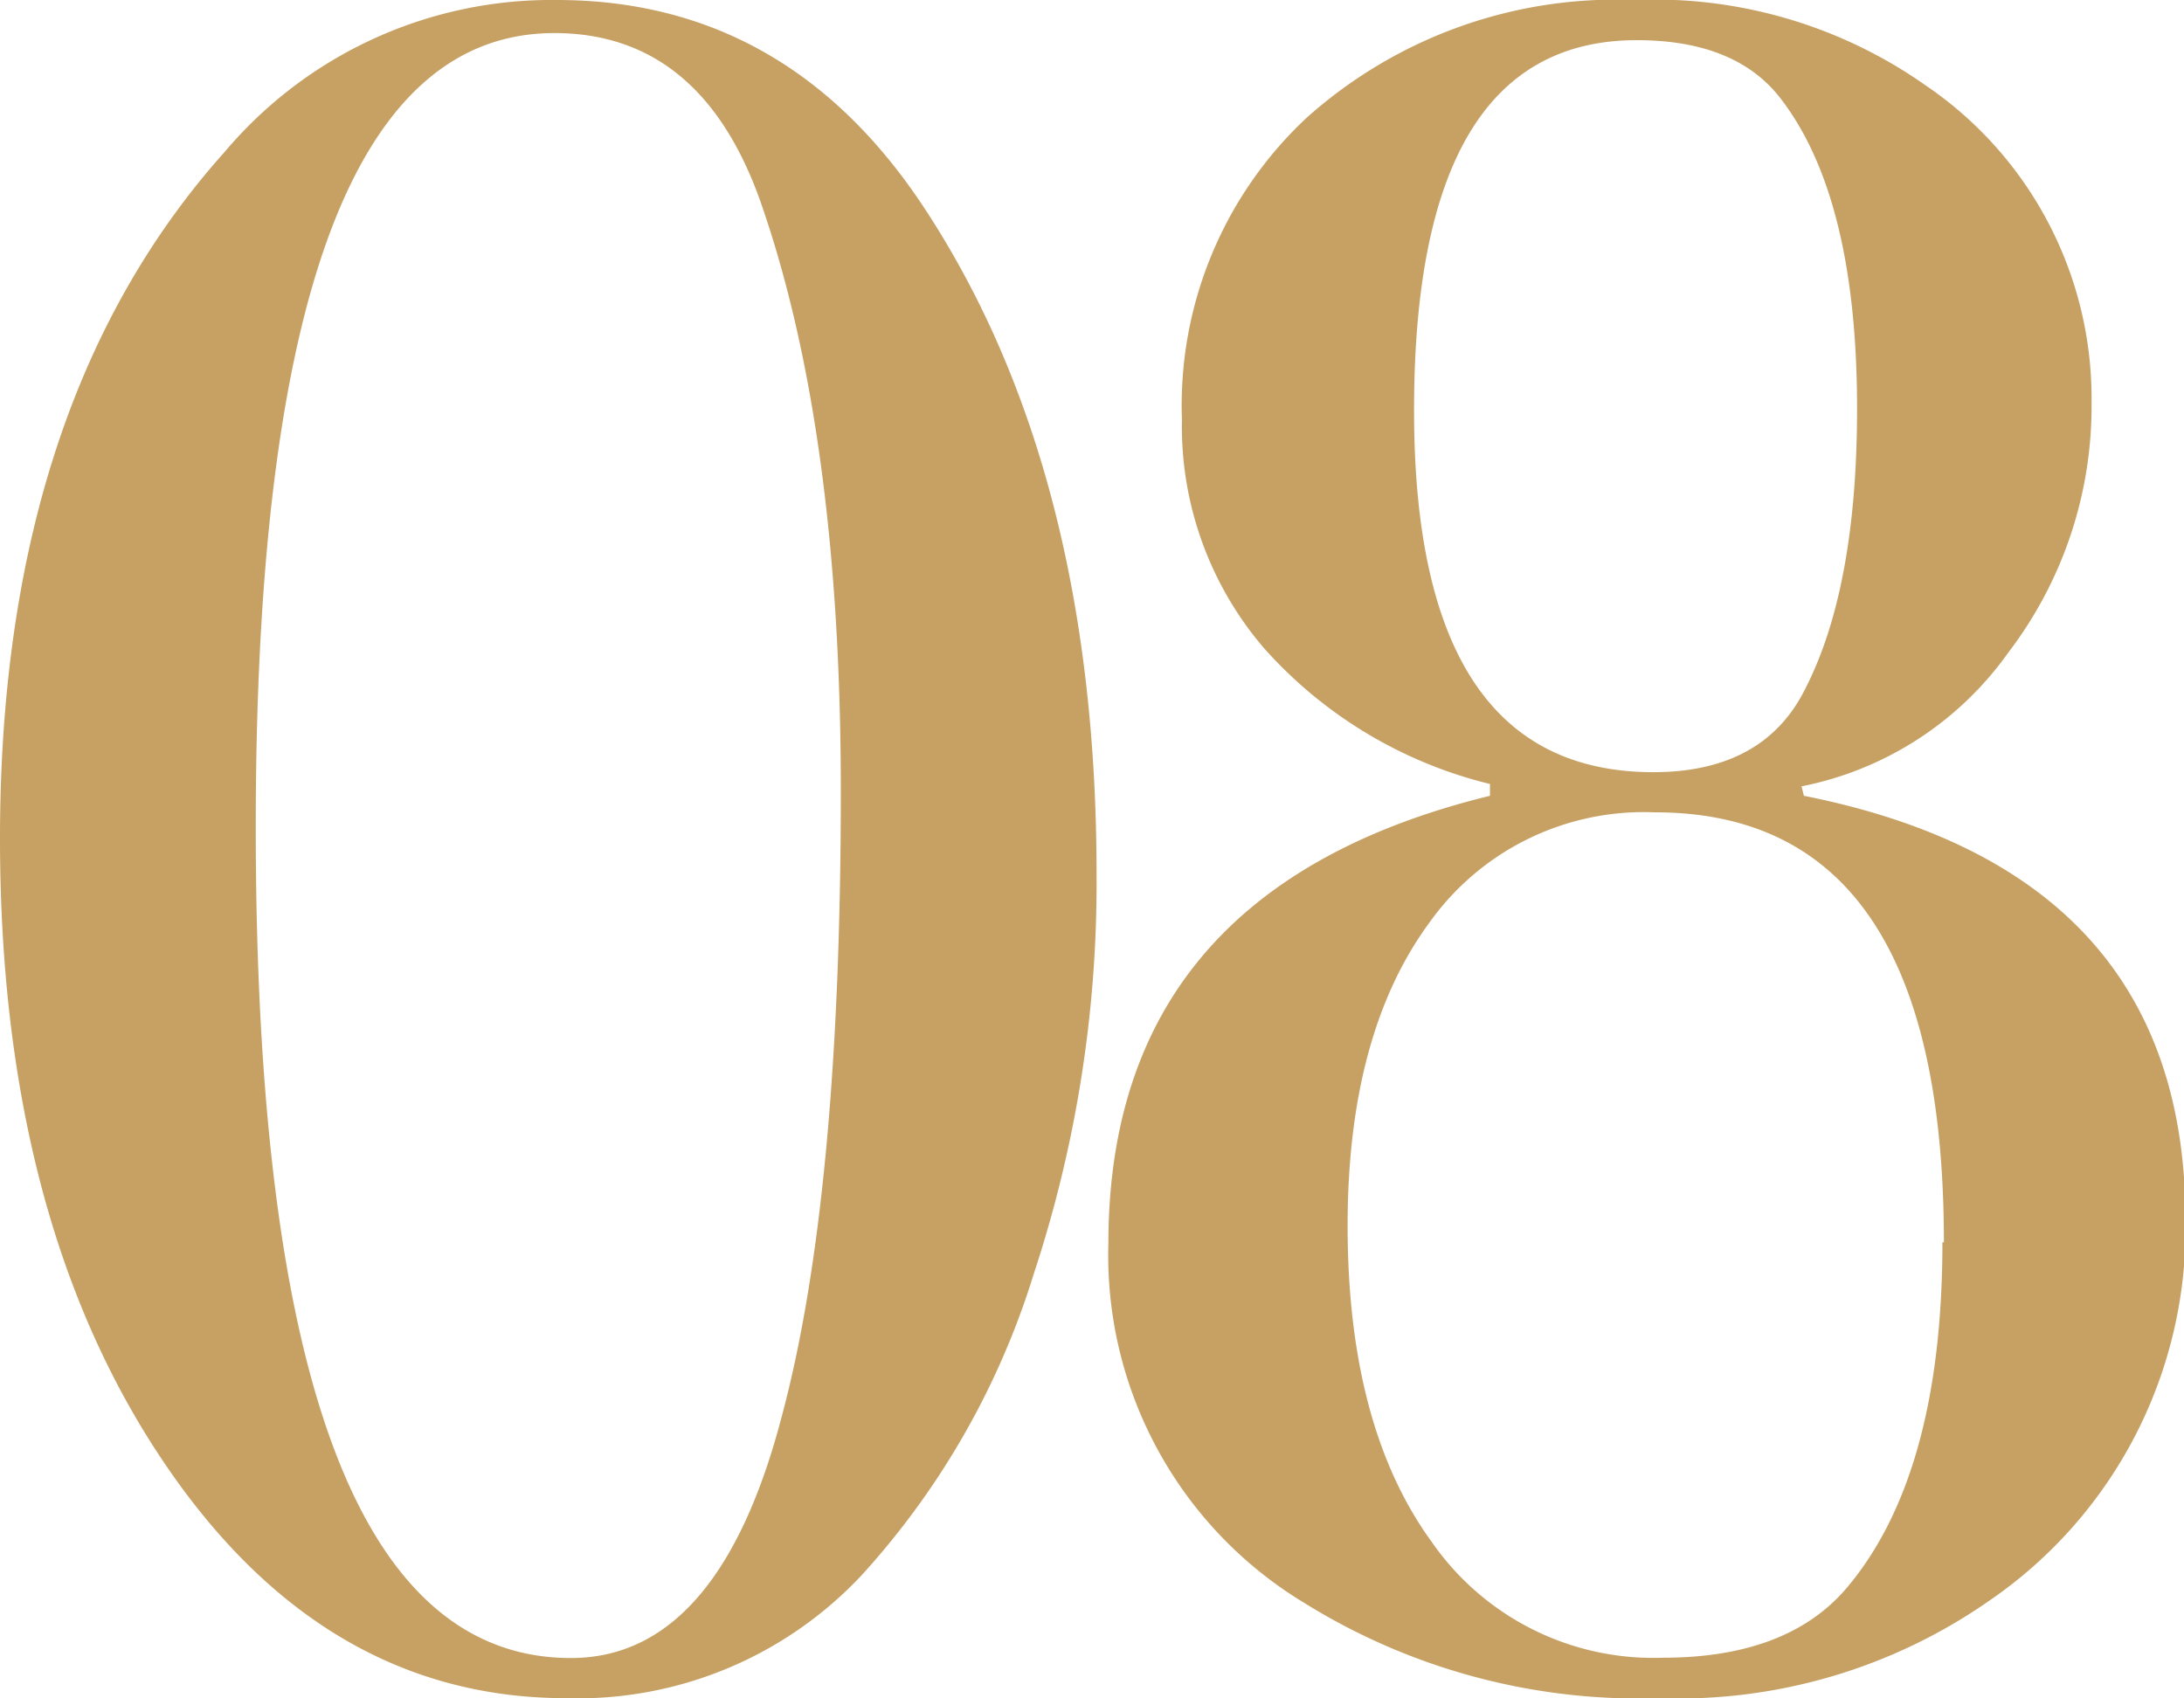
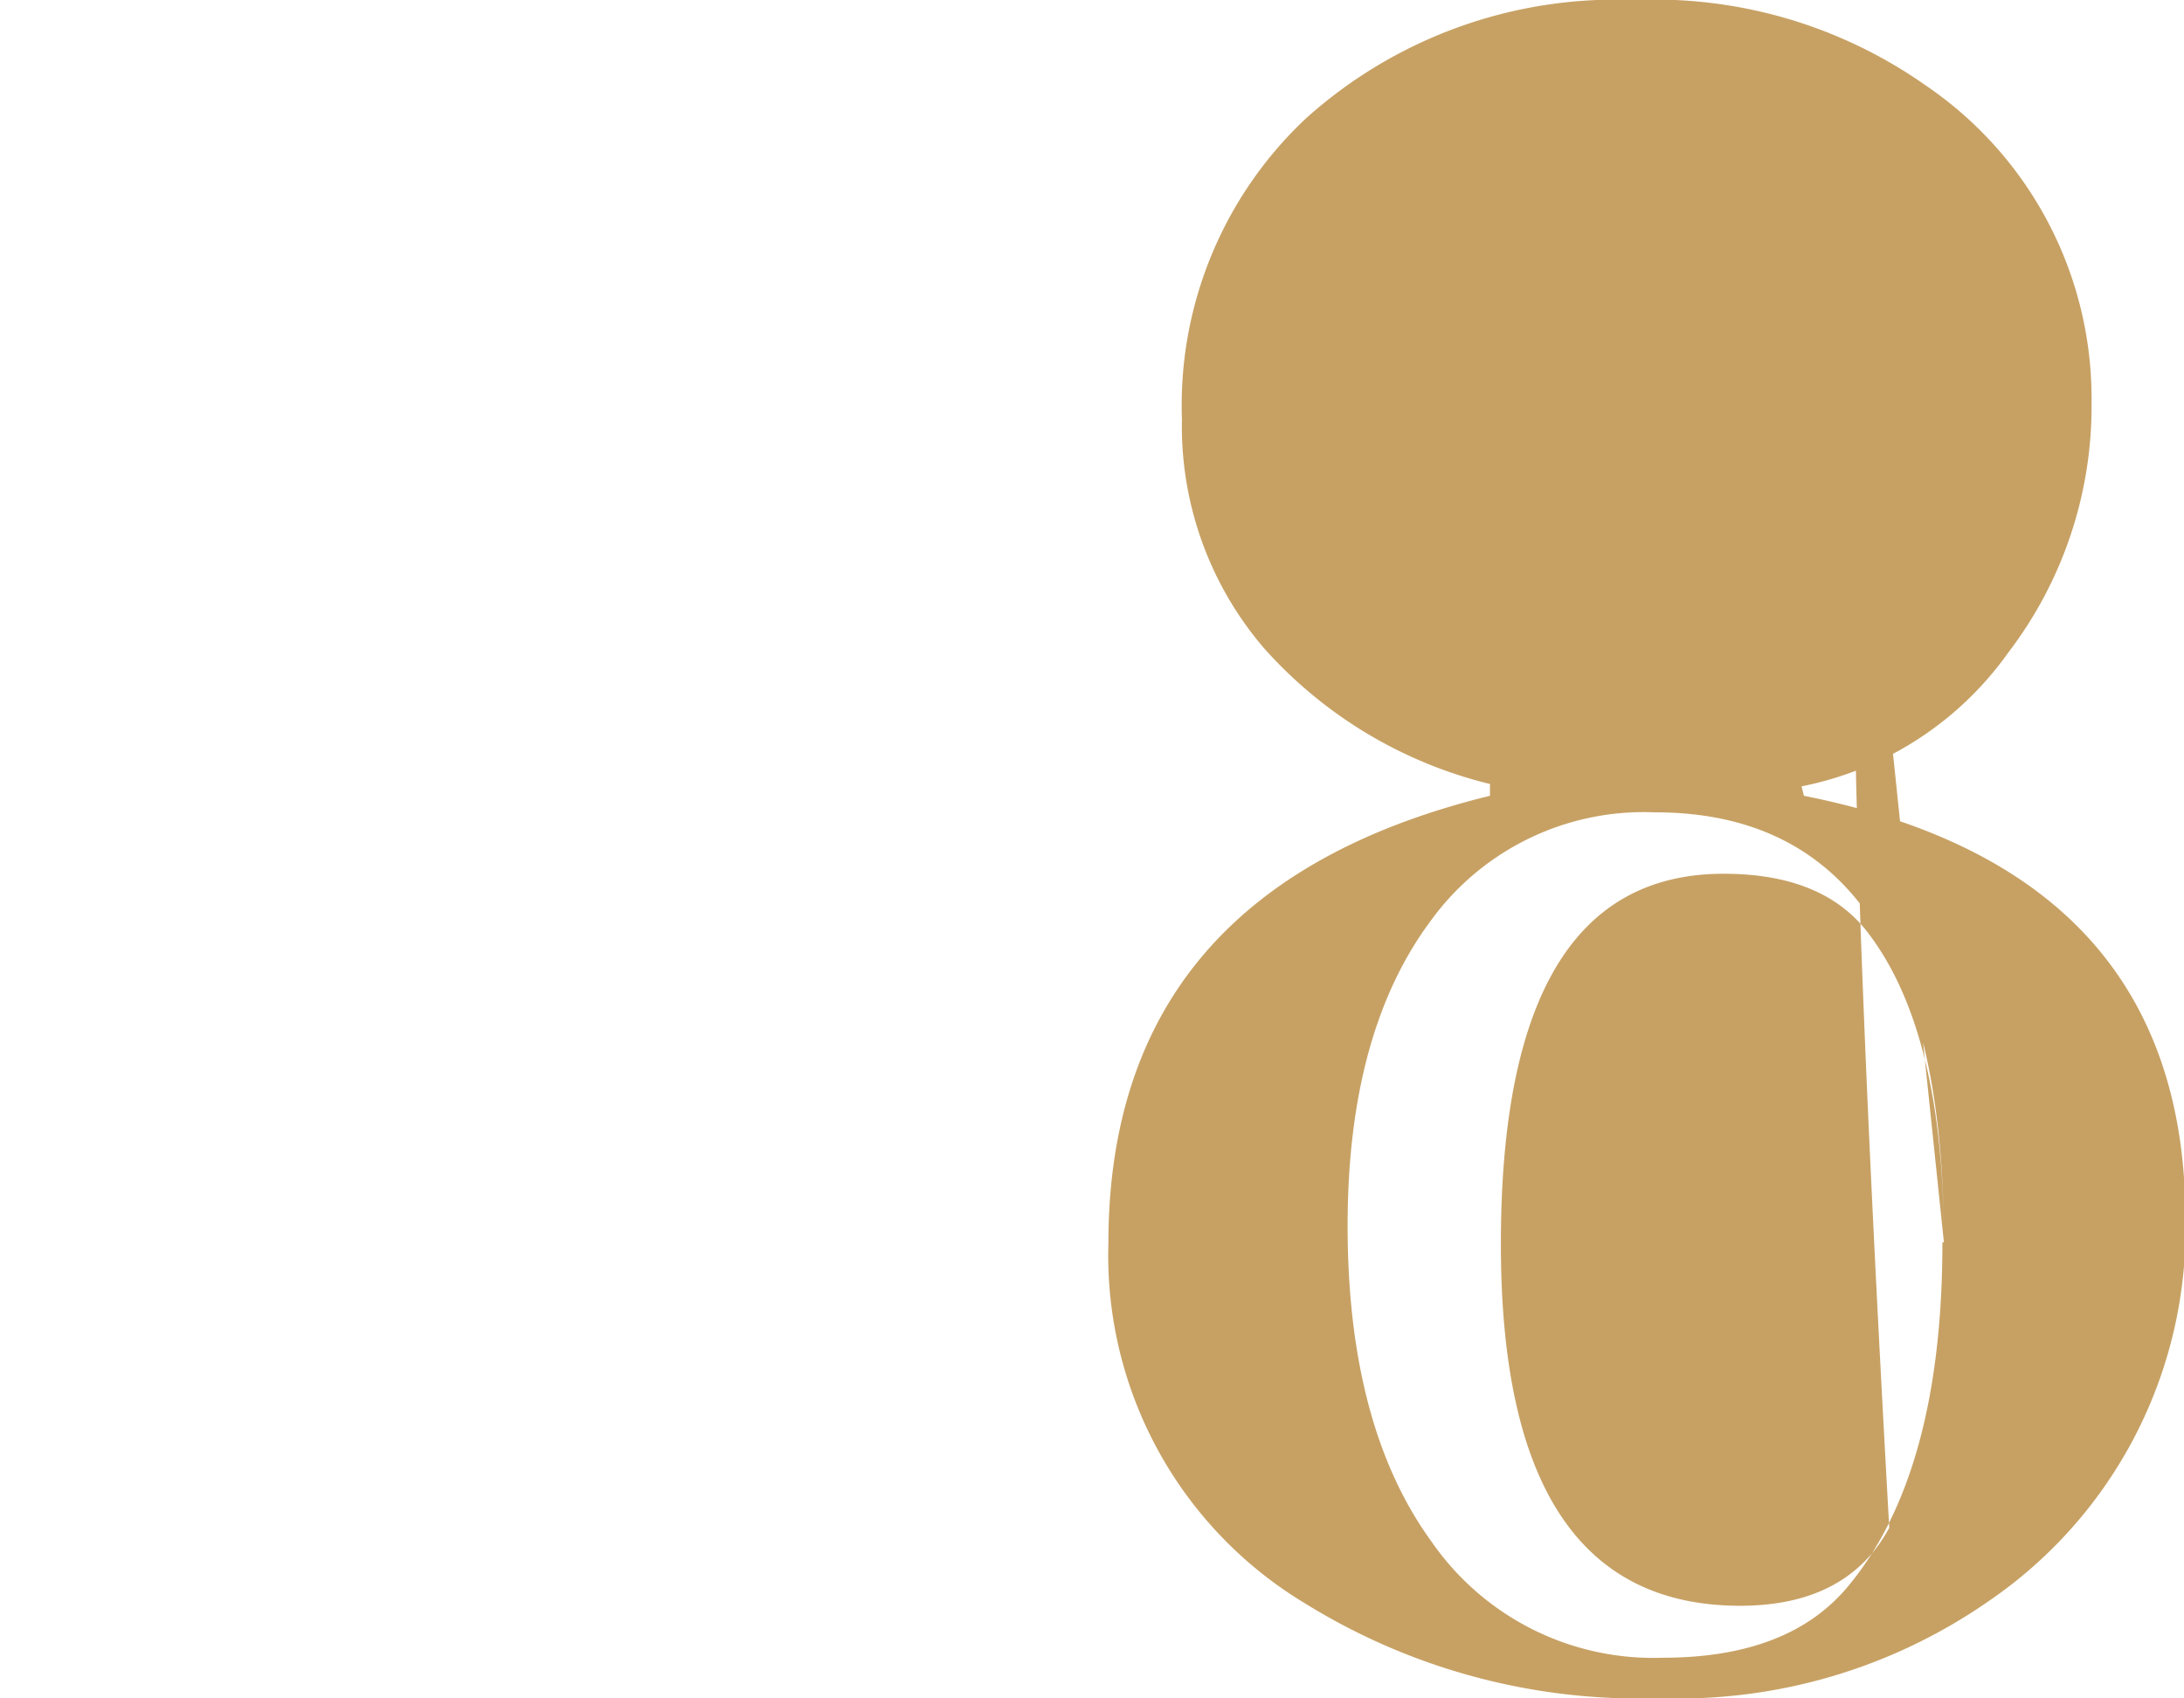
<svg xmlns="http://www.w3.org/2000/svg" viewBox="0 0 73.95 57.51">
  <defs>
    <style>.cls-1{fill:#c7a164;}</style>
  </defs>
  <g id="レイヤー_2" data-name="レイヤー 2">
    <g id="layout">
-       <path class="cls-1" d="M37.13,29.68A42.23,42.23,0,0,1,35,43.15a26.9,26.9,0,0,1-5.82,10.19,13.17,13.17,0,0,1-10,4.17q-8.34,0-13.76-8.18T0,28.39Q0,13.63,7.62,5.13A14.47,14.47,0,0,1,18.85,0q7.86,0,12.51,7.14Q37.14,16,37.13,29.68Zm-8.66-2.89q0-12-2.64-19.73-2-5.94-7.06-5.94Q8.66,1.12,8.66,28q0,28.15,10.67,28.15,5,0,7.14-8.18Q28.47,40.51,28.47,26.79Z" />
-       <path class="cls-1" d="M74,41.31a15.27,15.27,0,0,1-6.66,12.91,18.39,18.39,0,0,1-11.15,3.29,21.46,21.46,0,0,1-12-3.21,13.75,13.75,0,0,1-6.66-12.19q0-12,12.92-15.16v-.4a15,15,0,0,1-7.66-4.61,11.54,11.54,0,0,1-2.77-7.74A13.32,13.32,0,0,1,44.23,4,15.69,15.69,0,0,1,55.34,0,15.94,15.94,0,0,1,65.2,2.89a12.81,12.81,0,0,1,5.62,10.74A13.74,13.74,0,0,1,68,22.1a11.26,11.26,0,0,1-7,4.53l.08.32Q74,29.52,74,41.31Zm-8.18.76q0-14.57-9.79-14.56a8.91,8.91,0,0,0-7.62,3.72Q45.63,35,45.63,41.51q0,6.8,2.85,10.71a9.13,9.13,0,0,0,7.82,3.92c2.84,0,4.92-.8,6.26-2.4Q65.77,49.9,65.77,42.07ZM62.88,13.84q0-7.12-2.57-10.48-1.52-2-4.89-2-7.55,0-7.54,12.56,0,12.23,8.1,12.23,3.62,0,5.05-2.64C62.26,21.22,62.88,18,62.88,13.84Z" />
+       <path class="cls-1" d="M74,41.31a15.27,15.27,0,0,1-6.66,12.91,18.39,18.39,0,0,1-11.15,3.29,21.46,21.46,0,0,1-12-3.21,13.75,13.75,0,0,1-6.66-12.19q0-12,12.92-15.16v-.4a15,15,0,0,1-7.66-4.61,11.54,11.54,0,0,1-2.77-7.74A13.32,13.32,0,0,1,44.23,4,15.69,15.69,0,0,1,55.34,0,15.94,15.94,0,0,1,65.2,2.89a12.81,12.81,0,0,1,5.62,10.74A13.74,13.74,0,0,1,68,22.1a11.26,11.26,0,0,1-7,4.53l.08.32Q74,29.52,74,41.31Zm-8.18.76q0-14.57-9.79-14.56a8.91,8.91,0,0,0-7.62,3.72Q45.63,35,45.63,41.51q0,6.8,2.85,10.71a9.13,9.13,0,0,0,7.82,3.92c2.84,0,4.92-.8,6.26-2.4Q65.77,49.9,65.77,42.07Zq0-7.12-2.57-10.48-1.52-2-4.89-2-7.55,0-7.54,12.56,0,12.23,8.1,12.23,3.62,0,5.05-2.64C62.26,21.22,62.88,18,62.88,13.84Z" />
    </g>
  </g>
</svg>